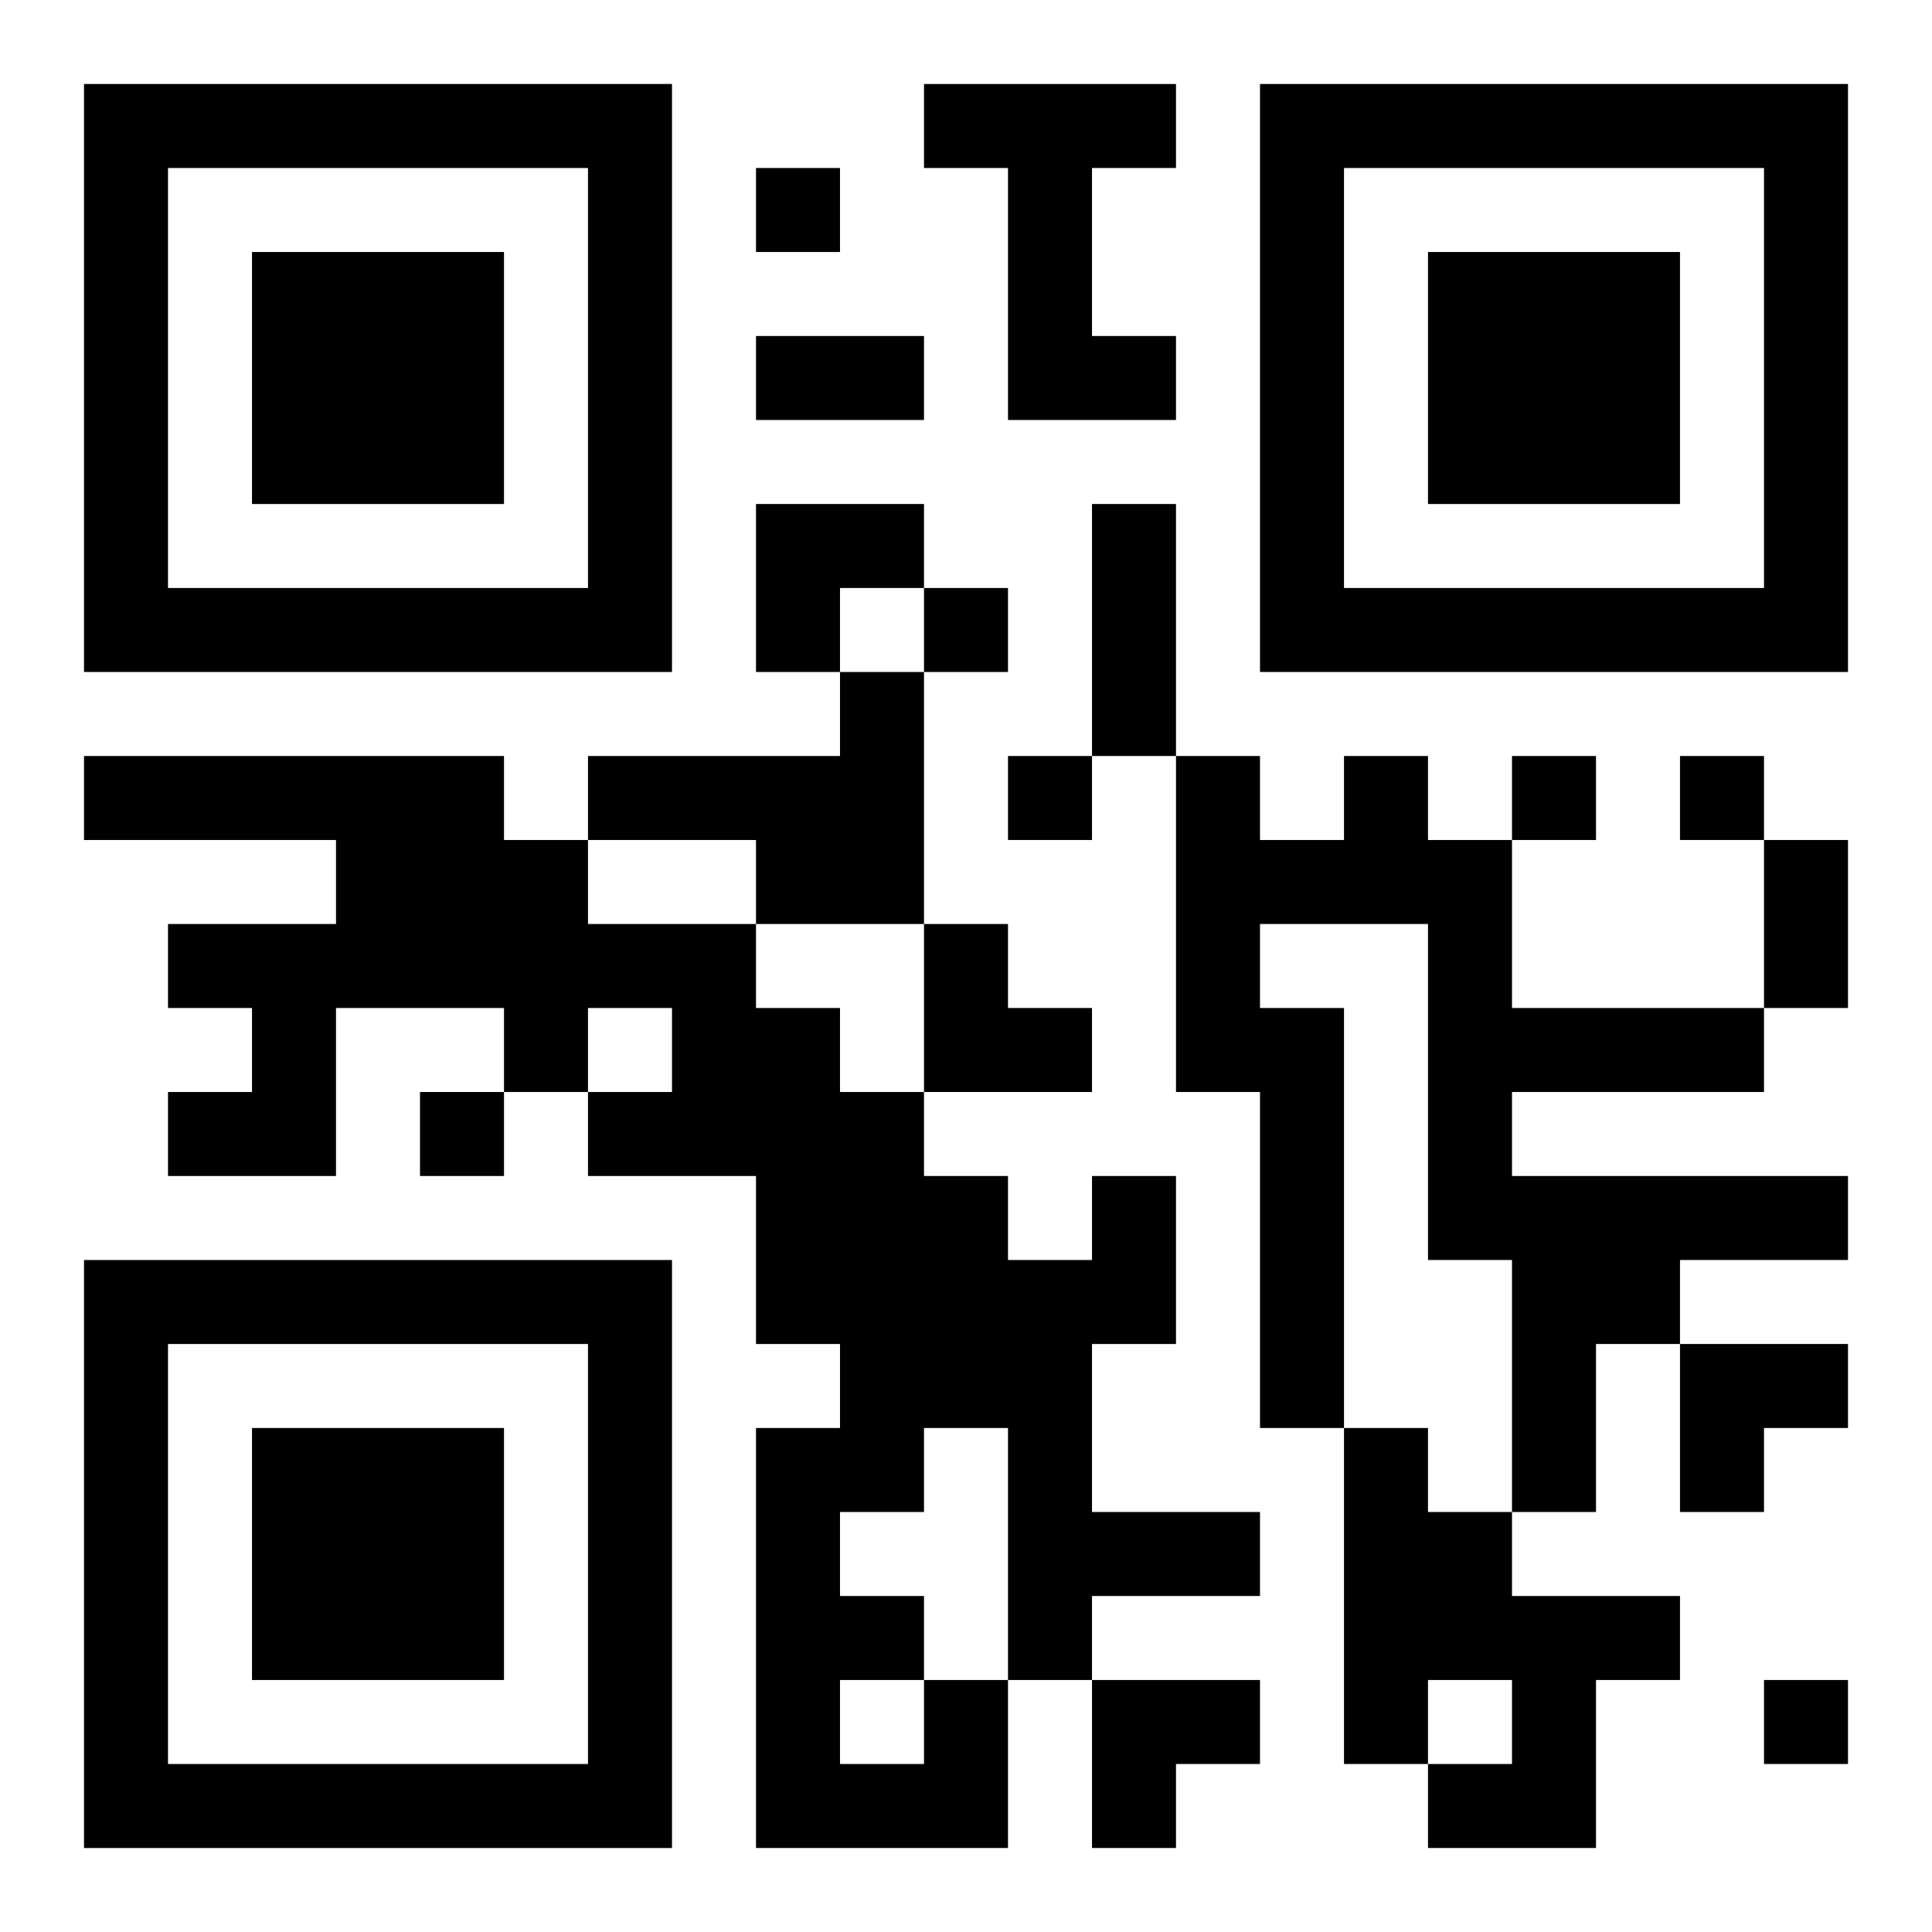
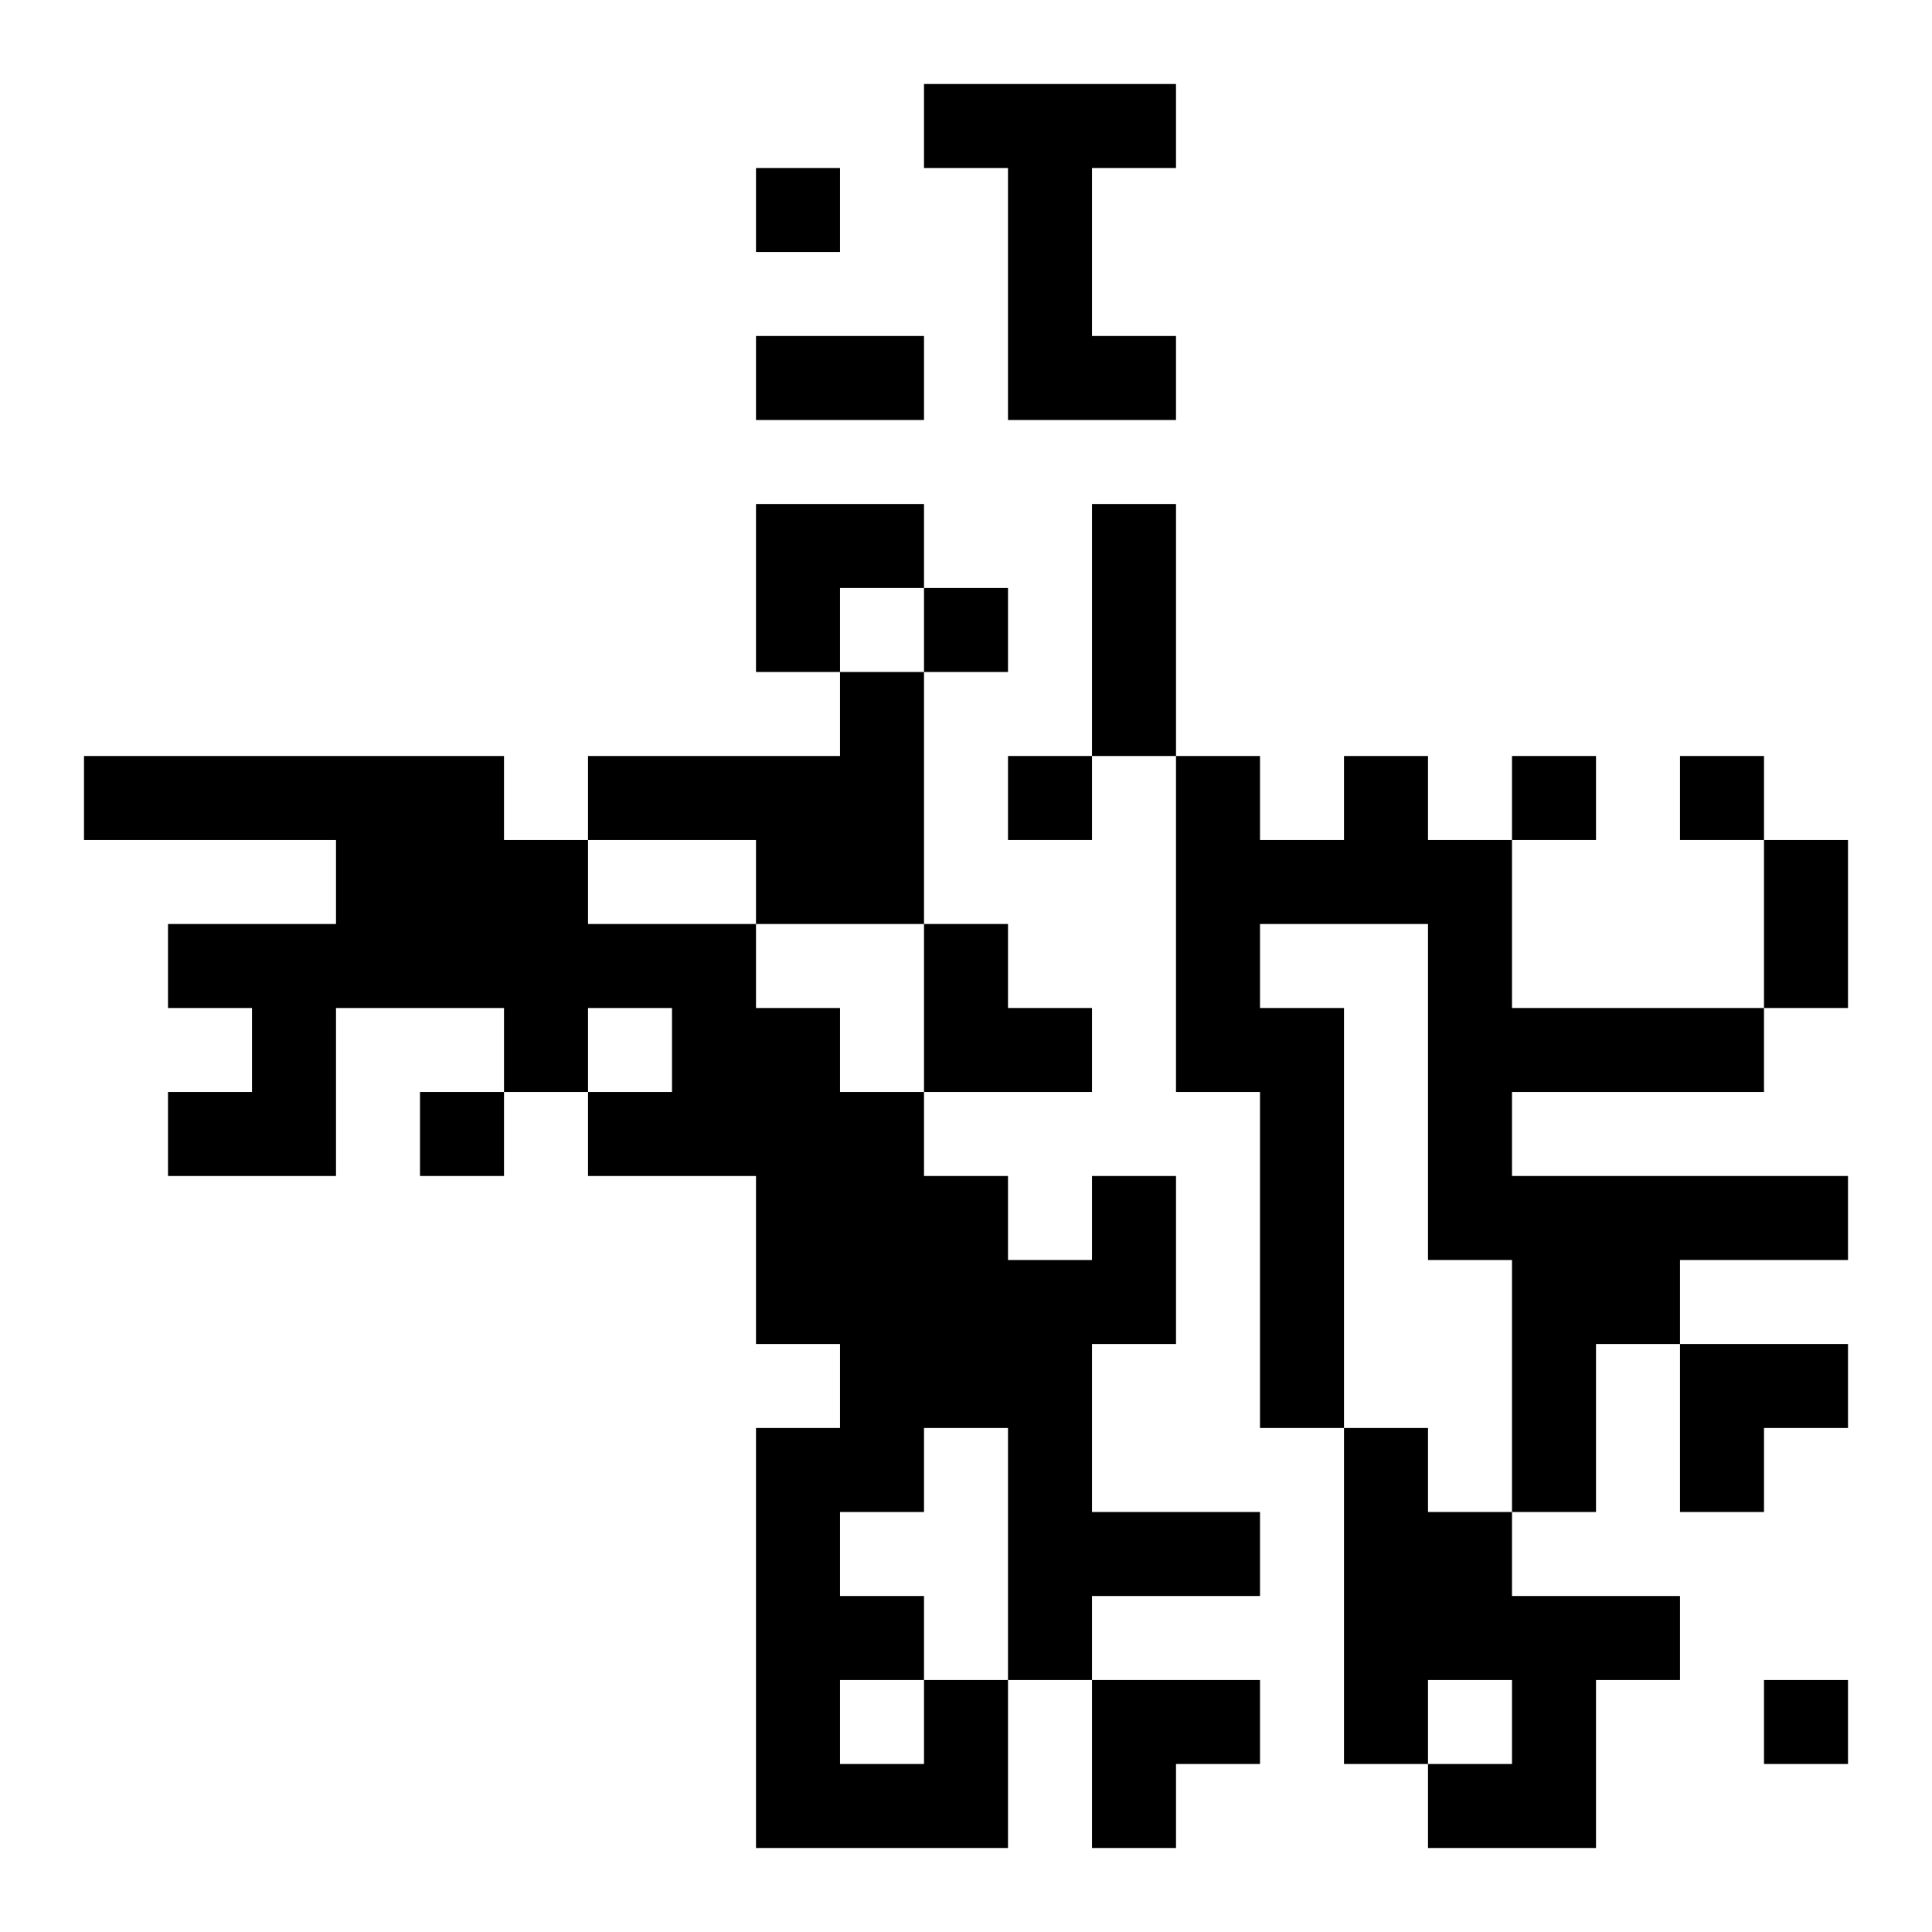
<svg xmlns="http://www.w3.org/2000/svg" xmlns:xlink="http://www.w3.org/1999/xlink" width="250" height="250" baseProfile="full" version="1.1" viewBox="-1 -1 23 23">
  <symbol id="a">
-     <path d="m0 7v7h7v-7h-7zm1 1h5v5h-5v-5zm1 1v3h3v-3h-3z" />
-   </symbol>
+     </symbol>
  <use y="-7" xlink:href="#a" />
  <use y="7" xlink:href="#a" />
  <use x="14" y="-7" xlink:href="#a" />
  <path d="m10 0h3v1h-1v2h1v1h-2v-3h-1v-1m-1 7h1v3h-2v-1h-2v-1h3v-1m6 1h1v1h1v2h3v1h-3v1h4v1h-2v1h-1v2h-1v-3h-1v-4h-2v1h1v5h-1v-4h-1v-4h1v1h1v-1m0 8h1v1h1v1h2v1h-1v2h-2v-1h1v-1h-1v1h-1v-4m-5 3h1v2h-3v-5h1v-1h-1v-2h-2v-1h1v-1h-1v1h-1v-1h-2v2h-2v-1h1v-1h-1v-1h2v-1h-3v-1h5v1h1v1h2v1h1v1h1v1h1v1h1v-1h1v2h-1v2h2v1h-2v1h-1v-3h-1v1h-1v1h1v1m-1 0v1h1v-1h-1m-1-18v1h1v-1h-1m2 5v1h1v-1h-1m1 2v1h1v-1h-1m6 0v1h1v-1h-1m2 0v1h1v-1h-1m-15 4v1h1v-1h-1m16 7v1h1v-1h-1m-12-16h2v1h-2v-1m4 2h1v3h-1v-3m8 4h1v2h-1v-2m-12-4h2v1h-1v1h-1zm2 5h1v1h1v1h-2zm9 5h2v1h-1v1h-1zm-7 4h2v1h-1v1h-1z" />
</svg>